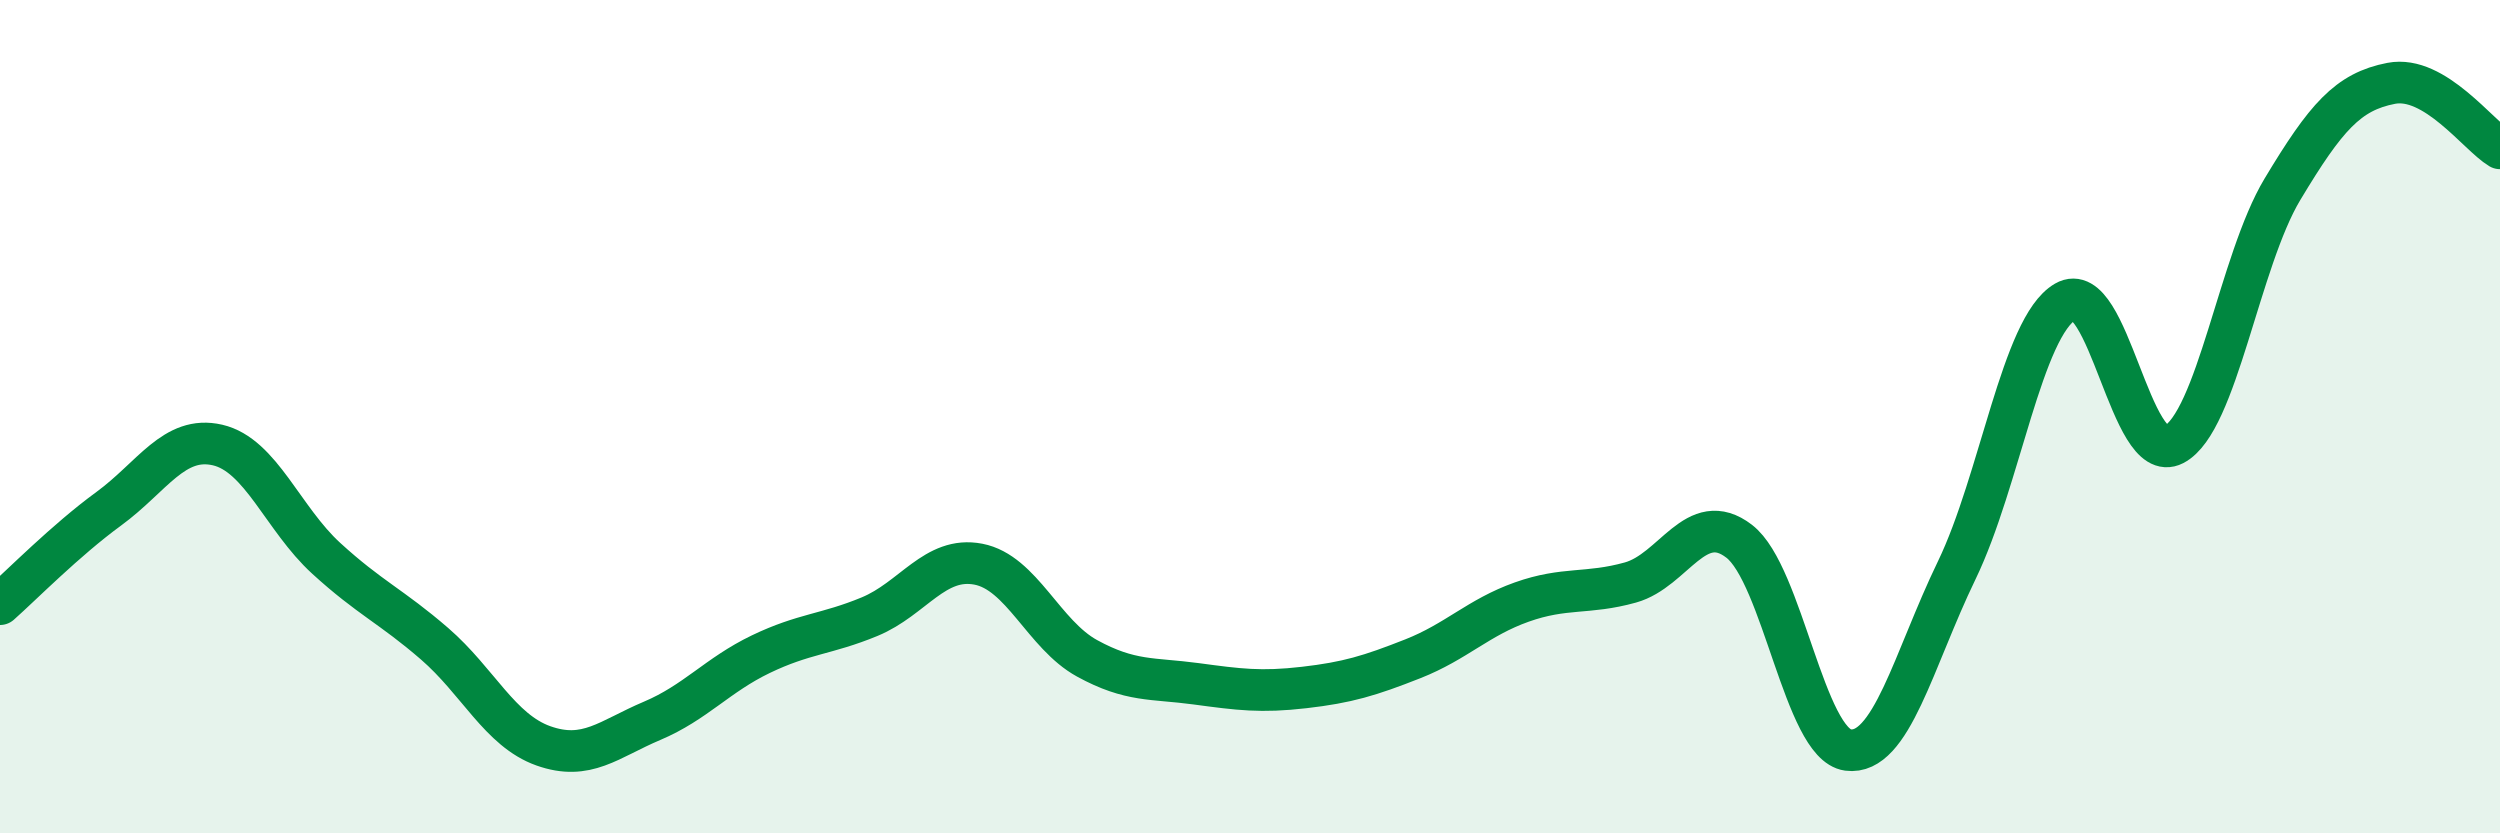
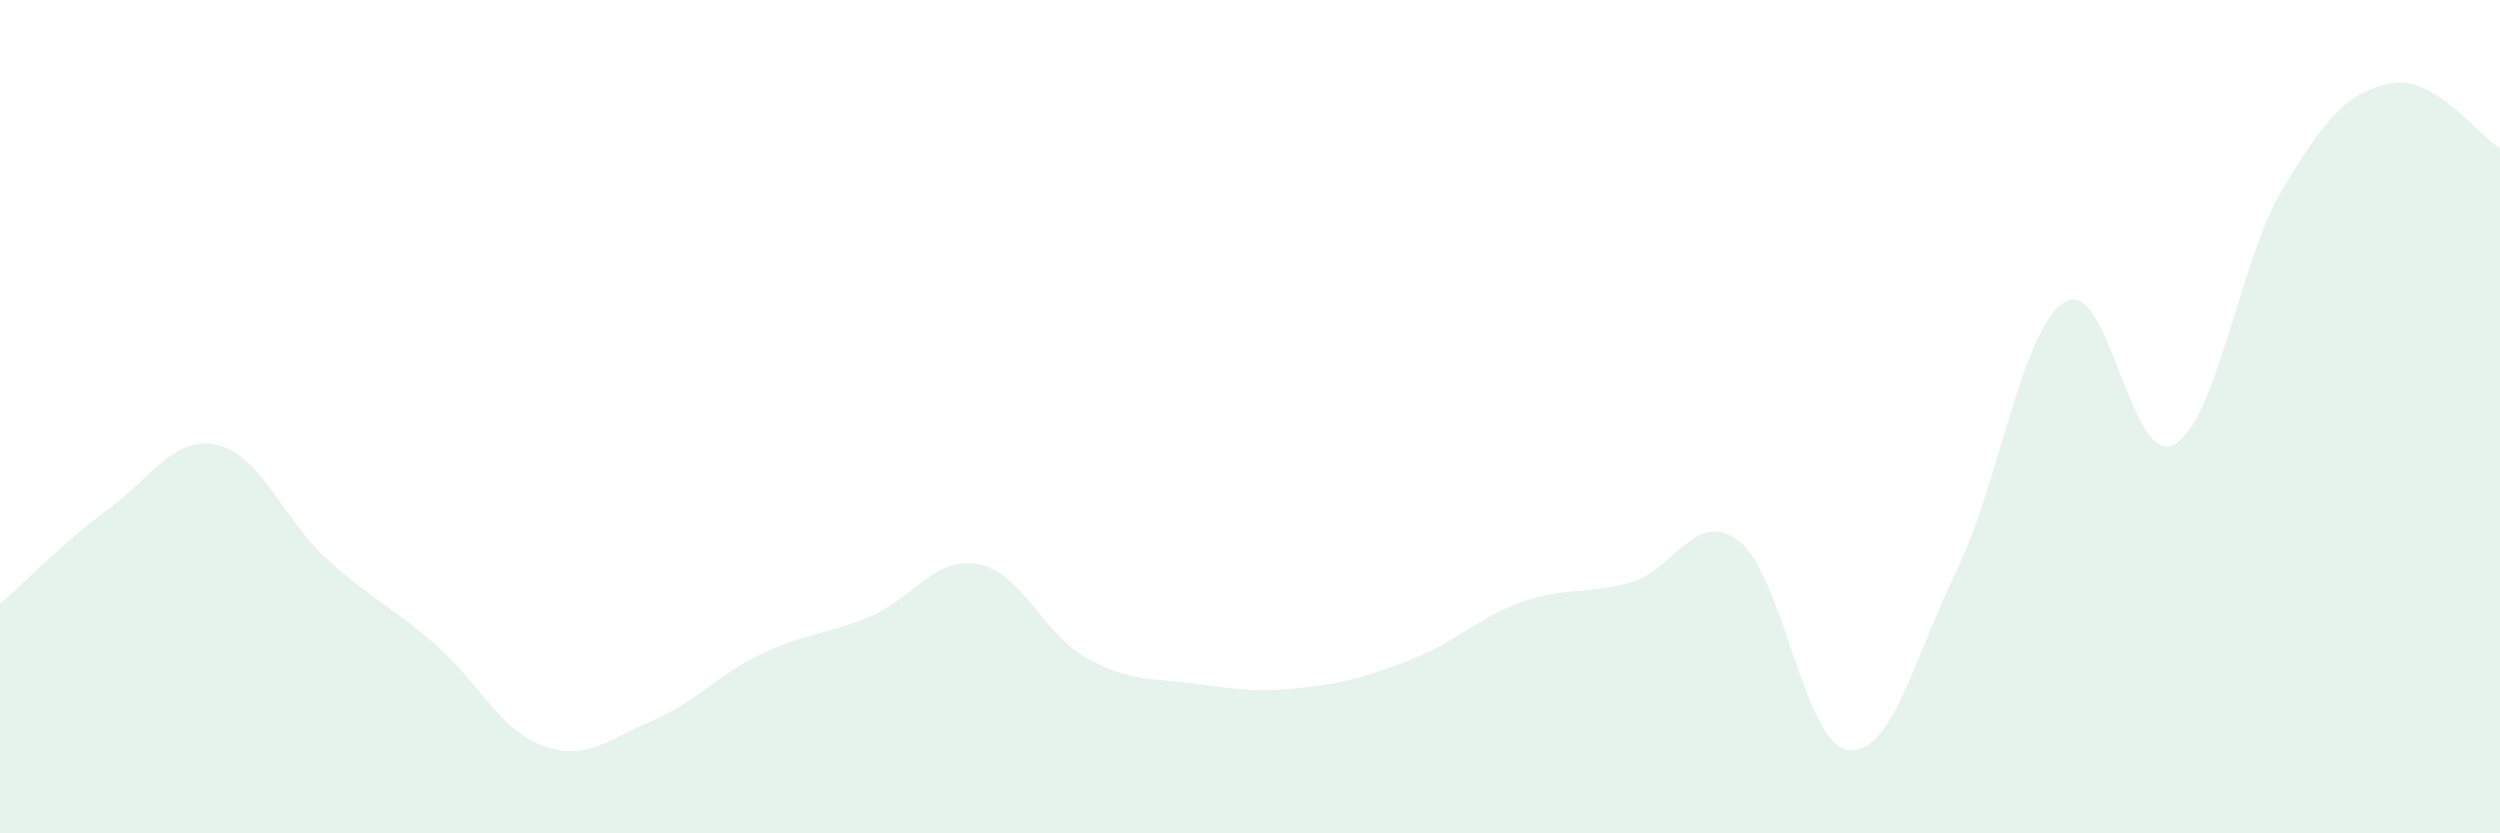
<svg xmlns="http://www.w3.org/2000/svg" width="60" height="20" viewBox="0 0 60 20">
  <path d="M 0,14.5 C 0.52,14.04 1.57,12.97 2.61,12.21 C 3.65,11.45 4.18,10.44 5.22,10.68 C 6.26,10.92 6.79,12.45 7.83,13.4 C 8.87,14.35 9.39,14.55 10.43,15.45 C 11.47,16.35 12,17.53 13.04,17.9 C 14.08,18.27 14.61,17.74 15.65,17.3 C 16.69,16.86 17.22,16.2 18.26,15.7 C 19.3,15.2 19.83,15.23 20.87,14.8 C 21.91,14.37 22.44,13.34 23.48,13.54 C 24.52,13.74 25.05,15.23 26.09,15.8 C 27.13,16.37 27.66,16.27 28.7,16.41 C 29.74,16.55 30.26,16.62 31.3,16.5 C 32.34,16.38 32.87,16.22 33.91,15.81 C 34.95,15.4 35.48,14.82 36.52,14.45 C 37.56,14.08 38.09,14.27 39.13,13.98 C 40.17,13.69 40.7,12.19 41.74,12.99 C 42.78,13.79 43.31,17.86 44.35,18 C 45.39,18.14 45.92,15.84 46.96,13.69 C 48,11.54 48.53,7.84 49.57,7.24 C 50.61,6.64 51.13,11.21 52.17,10.67 C 53.21,10.13 53.74,6.27 54.78,4.54 C 55.82,2.81 56.35,2.2 57.39,2 C 58.43,1.8 59.48,3.25 60,3.56L60 20L0 20Z" fill="#008740" opacity="0.1" stroke-linecap="round" stroke-linejoin="round" />
-   <path d="M 0,14.5 C 0.52,14.04 1.57,12.97 2.61,12.21 C 3.65,11.45 4.18,10.44 5.22,10.68 C 6.26,10.92 6.79,12.45 7.83,13.4 C 8.87,14.35 9.39,14.55 10.43,15.45 C 11.47,16.35 12,17.53 13.04,17.9 C 14.08,18.27 14.61,17.74 15.65,17.3 C 16.69,16.86 17.22,16.2 18.26,15.7 C 19.3,15.2 19.83,15.23 20.87,14.8 C 21.91,14.37 22.44,13.34 23.48,13.54 C 24.52,13.74 25.05,15.23 26.09,15.8 C 27.13,16.37 27.66,16.27 28.7,16.41 C 29.74,16.55 30.26,16.62 31.3,16.5 C 32.34,16.38 32.87,16.22 33.91,15.81 C 34.95,15.4 35.48,14.82 36.52,14.45 C 37.56,14.08 38.09,14.27 39.13,13.98 C 40.17,13.69 40.7,12.19 41.74,12.99 C 42.78,13.79 43.31,17.86 44.35,18 C 45.39,18.14 45.92,15.84 46.96,13.69 C 48,11.54 48.53,7.84 49.57,7.24 C 50.61,6.64 51.13,11.21 52.17,10.67 C 53.21,10.13 53.74,6.27 54.78,4.54 C 55.82,2.81 56.35,2.2 57.39,2 C 58.43,1.8 59.48,3.25 60,3.56" stroke="#008740" stroke-width="1" fill="none" stroke-linecap="round" stroke-linejoin="round" />
</svg>